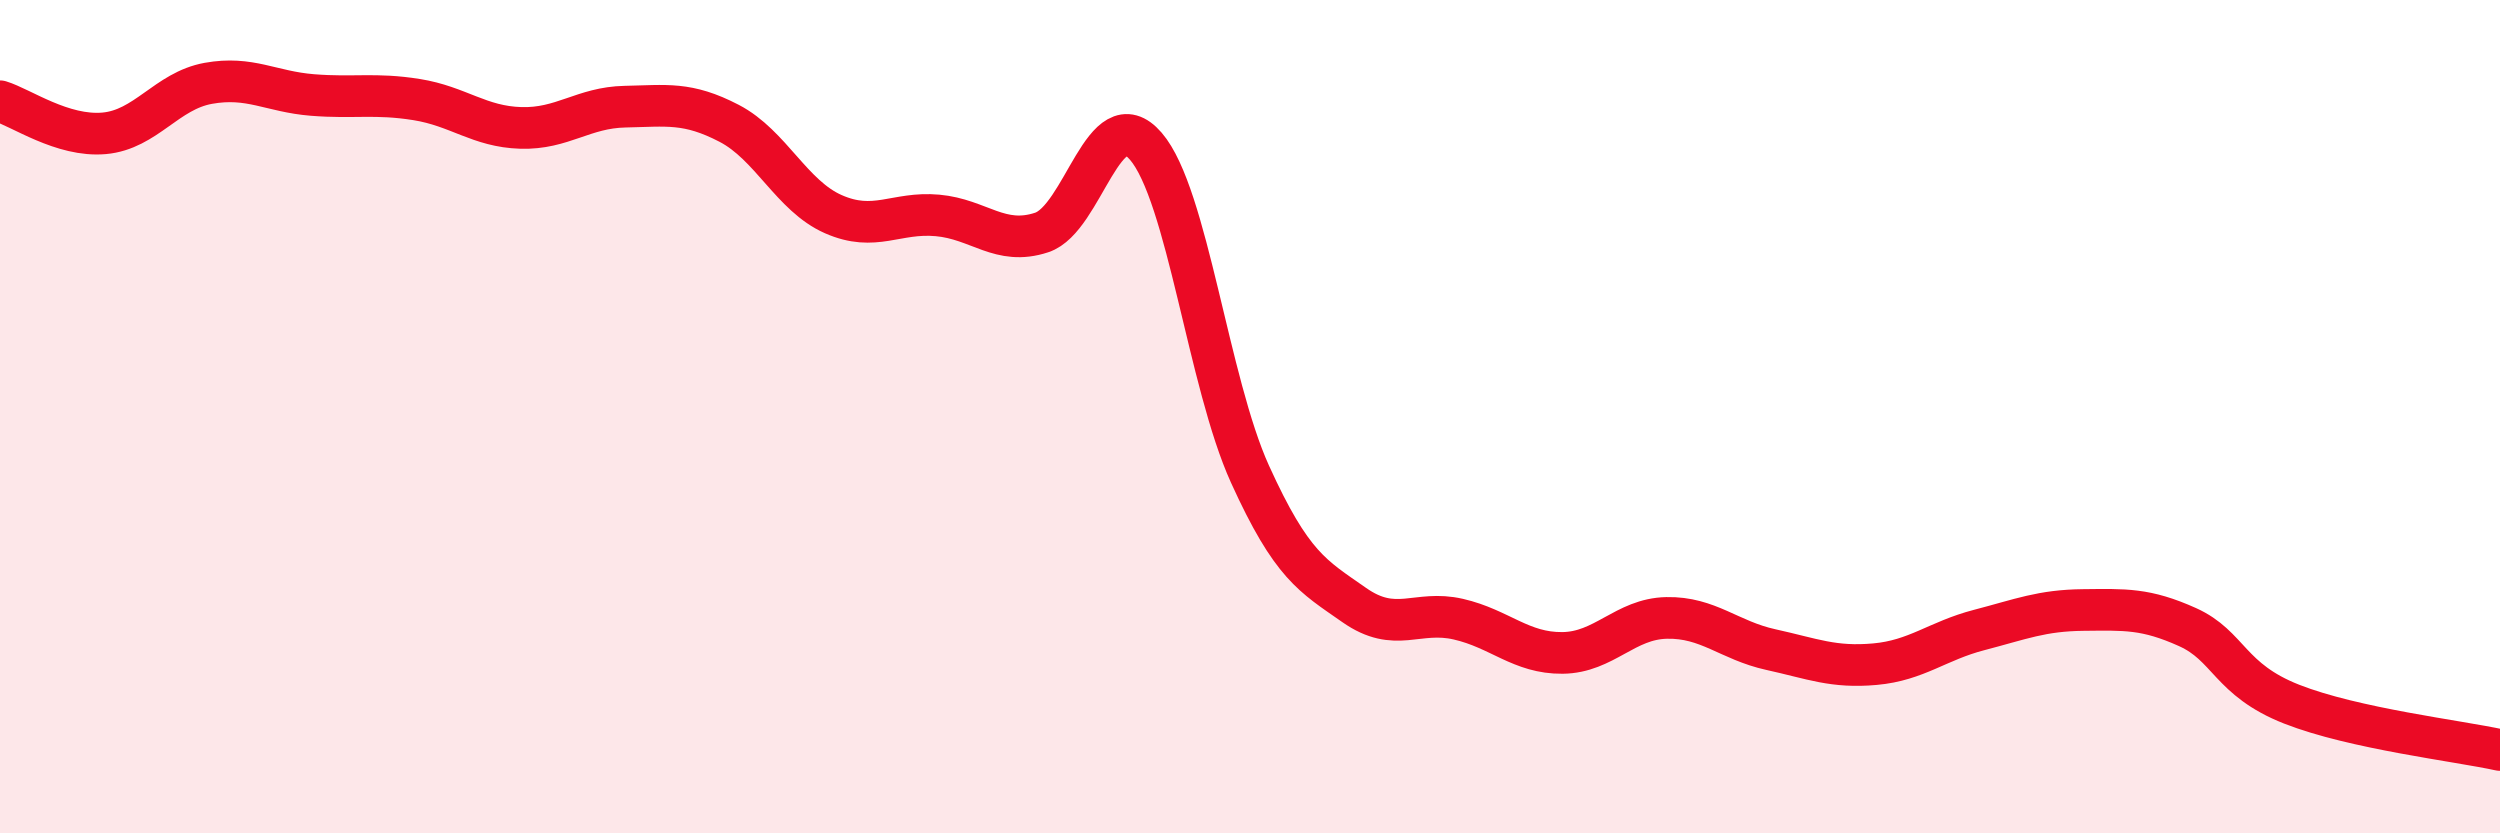
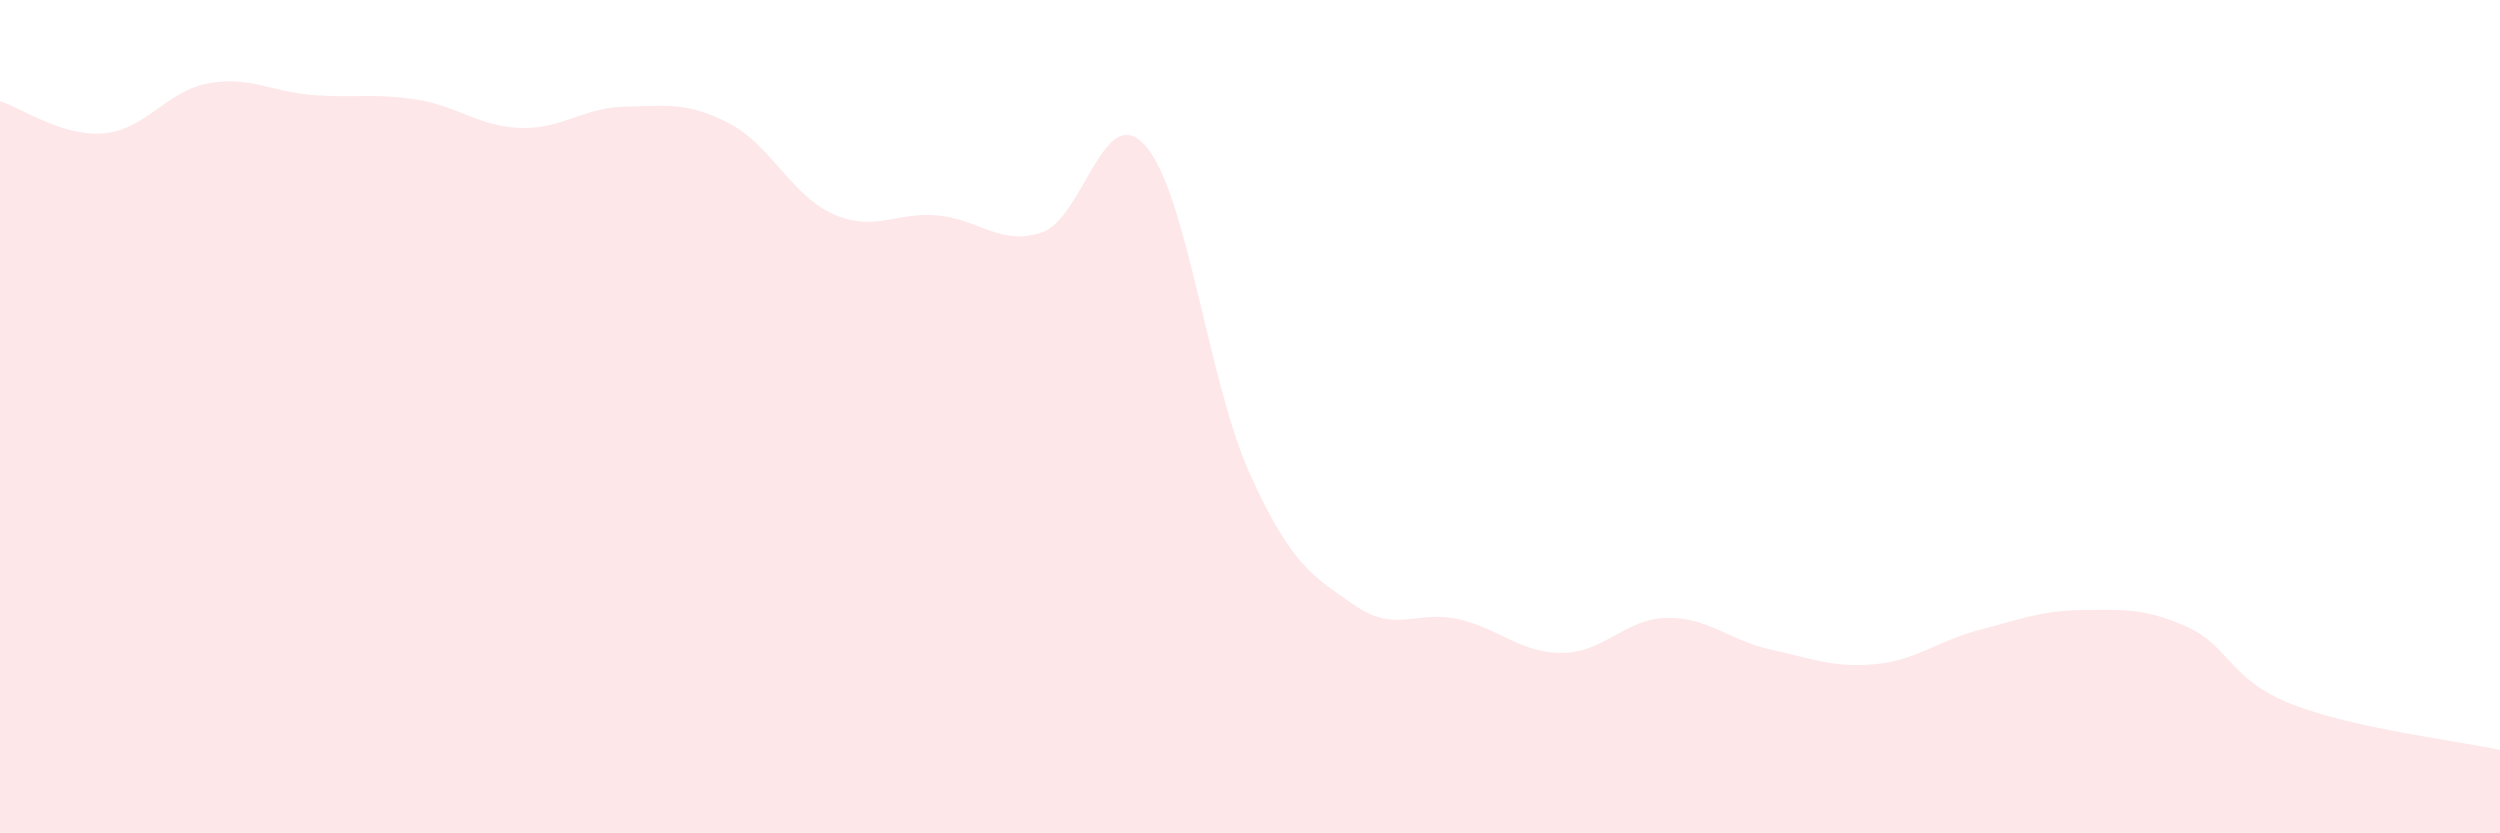
<svg xmlns="http://www.w3.org/2000/svg" width="60" height="20" viewBox="0 0 60 20">
  <path d="M 0,2.43 C 0.5,2.58 1.5,3.29 2.5,3.2 C 3.5,3.11 4,2.18 5,2 C 6,1.82 6.5,2.2 7.5,2.28 C 8.5,2.36 9,2.23 10,2.39 C 11,2.55 11.5,3.04 12.5,3.07 C 13.5,3.1 14,2.58 15,2.56 C 16,2.54 16.5,2.44 17.5,2.96 C 18.5,3.48 19,4.7 20,5.14 C 21,5.58 21.5,5.08 22.5,5.17 C 23.5,5.26 24,5.91 25,5.58 C 26,5.25 26.5,2.35 27.5,3.51 C 28.5,4.67 29,9.18 30,11.38 C 31,13.58 31.5,13.82 32.5,14.52 C 33.5,15.22 34,14.63 35,14.86 C 36,15.09 36.5,15.68 37.5,15.67 C 38.5,15.66 39,14.85 40,14.83 C 41,14.81 41.5,15.37 42.5,15.59 C 43.5,15.81 44,16.03 45,15.94 C 46,15.85 46.5,15.38 47.5,15.12 C 48.5,14.86 49,14.65 50,14.64 C 51,14.63 51.5,14.6 52.5,15.05 C 53.5,15.5 53.5,16.31 55,16.9 C 56.5,17.49 59,17.78 60,18L60 20L0 20Z" fill="#EB0A25" opacity="0.1" stroke-linecap="round" stroke-linejoin="round" />
-   <path d="M 0,2.43 C 0.5,2.58 1.5,3.29 2.5,3.2 C 3.5,3.11 4,2.18 5,2 C 6,1.82 6.5,2.2 7.5,2.28 C 8.5,2.36 9,2.23 10,2.39 C 11,2.55 11.5,3.04 12.5,3.07 C 13.5,3.1 14,2.58 15,2.56 C 16,2.54 16.5,2.44 17.5,2.96 C 18.5,3.48 19,4.7 20,5.14 C 21,5.58 21.5,5.08 22.5,5.17 C 23.5,5.26 24,5.91 25,5.58 C 26,5.25 26.5,2.35 27.5,3.51 C 28.5,4.67 29,9.18 30,11.38 C 31,13.58 31.5,13.82 32.5,14.52 C 33.5,15.22 34,14.63 35,14.86 C 36,15.09 36.5,15.68 37.5,15.67 C 38.5,15.66 39,14.85 40,14.83 C 41,14.81 41.5,15.37 42.5,15.59 C 43.5,15.81 44,16.03 45,15.94 C 46,15.85 46.5,15.38 47.5,15.12 C 48.5,14.86 49,14.65 50,14.64 C 51,14.63 51.5,14.6 52.5,15.05 C 53.5,15.5 53.5,16.31 55,16.9 C 56.5,17.49 59,17.78 60,18" stroke="#EB0A25" stroke-width="1" fill="none" stroke-linecap="round" stroke-linejoin="round" />
</svg>